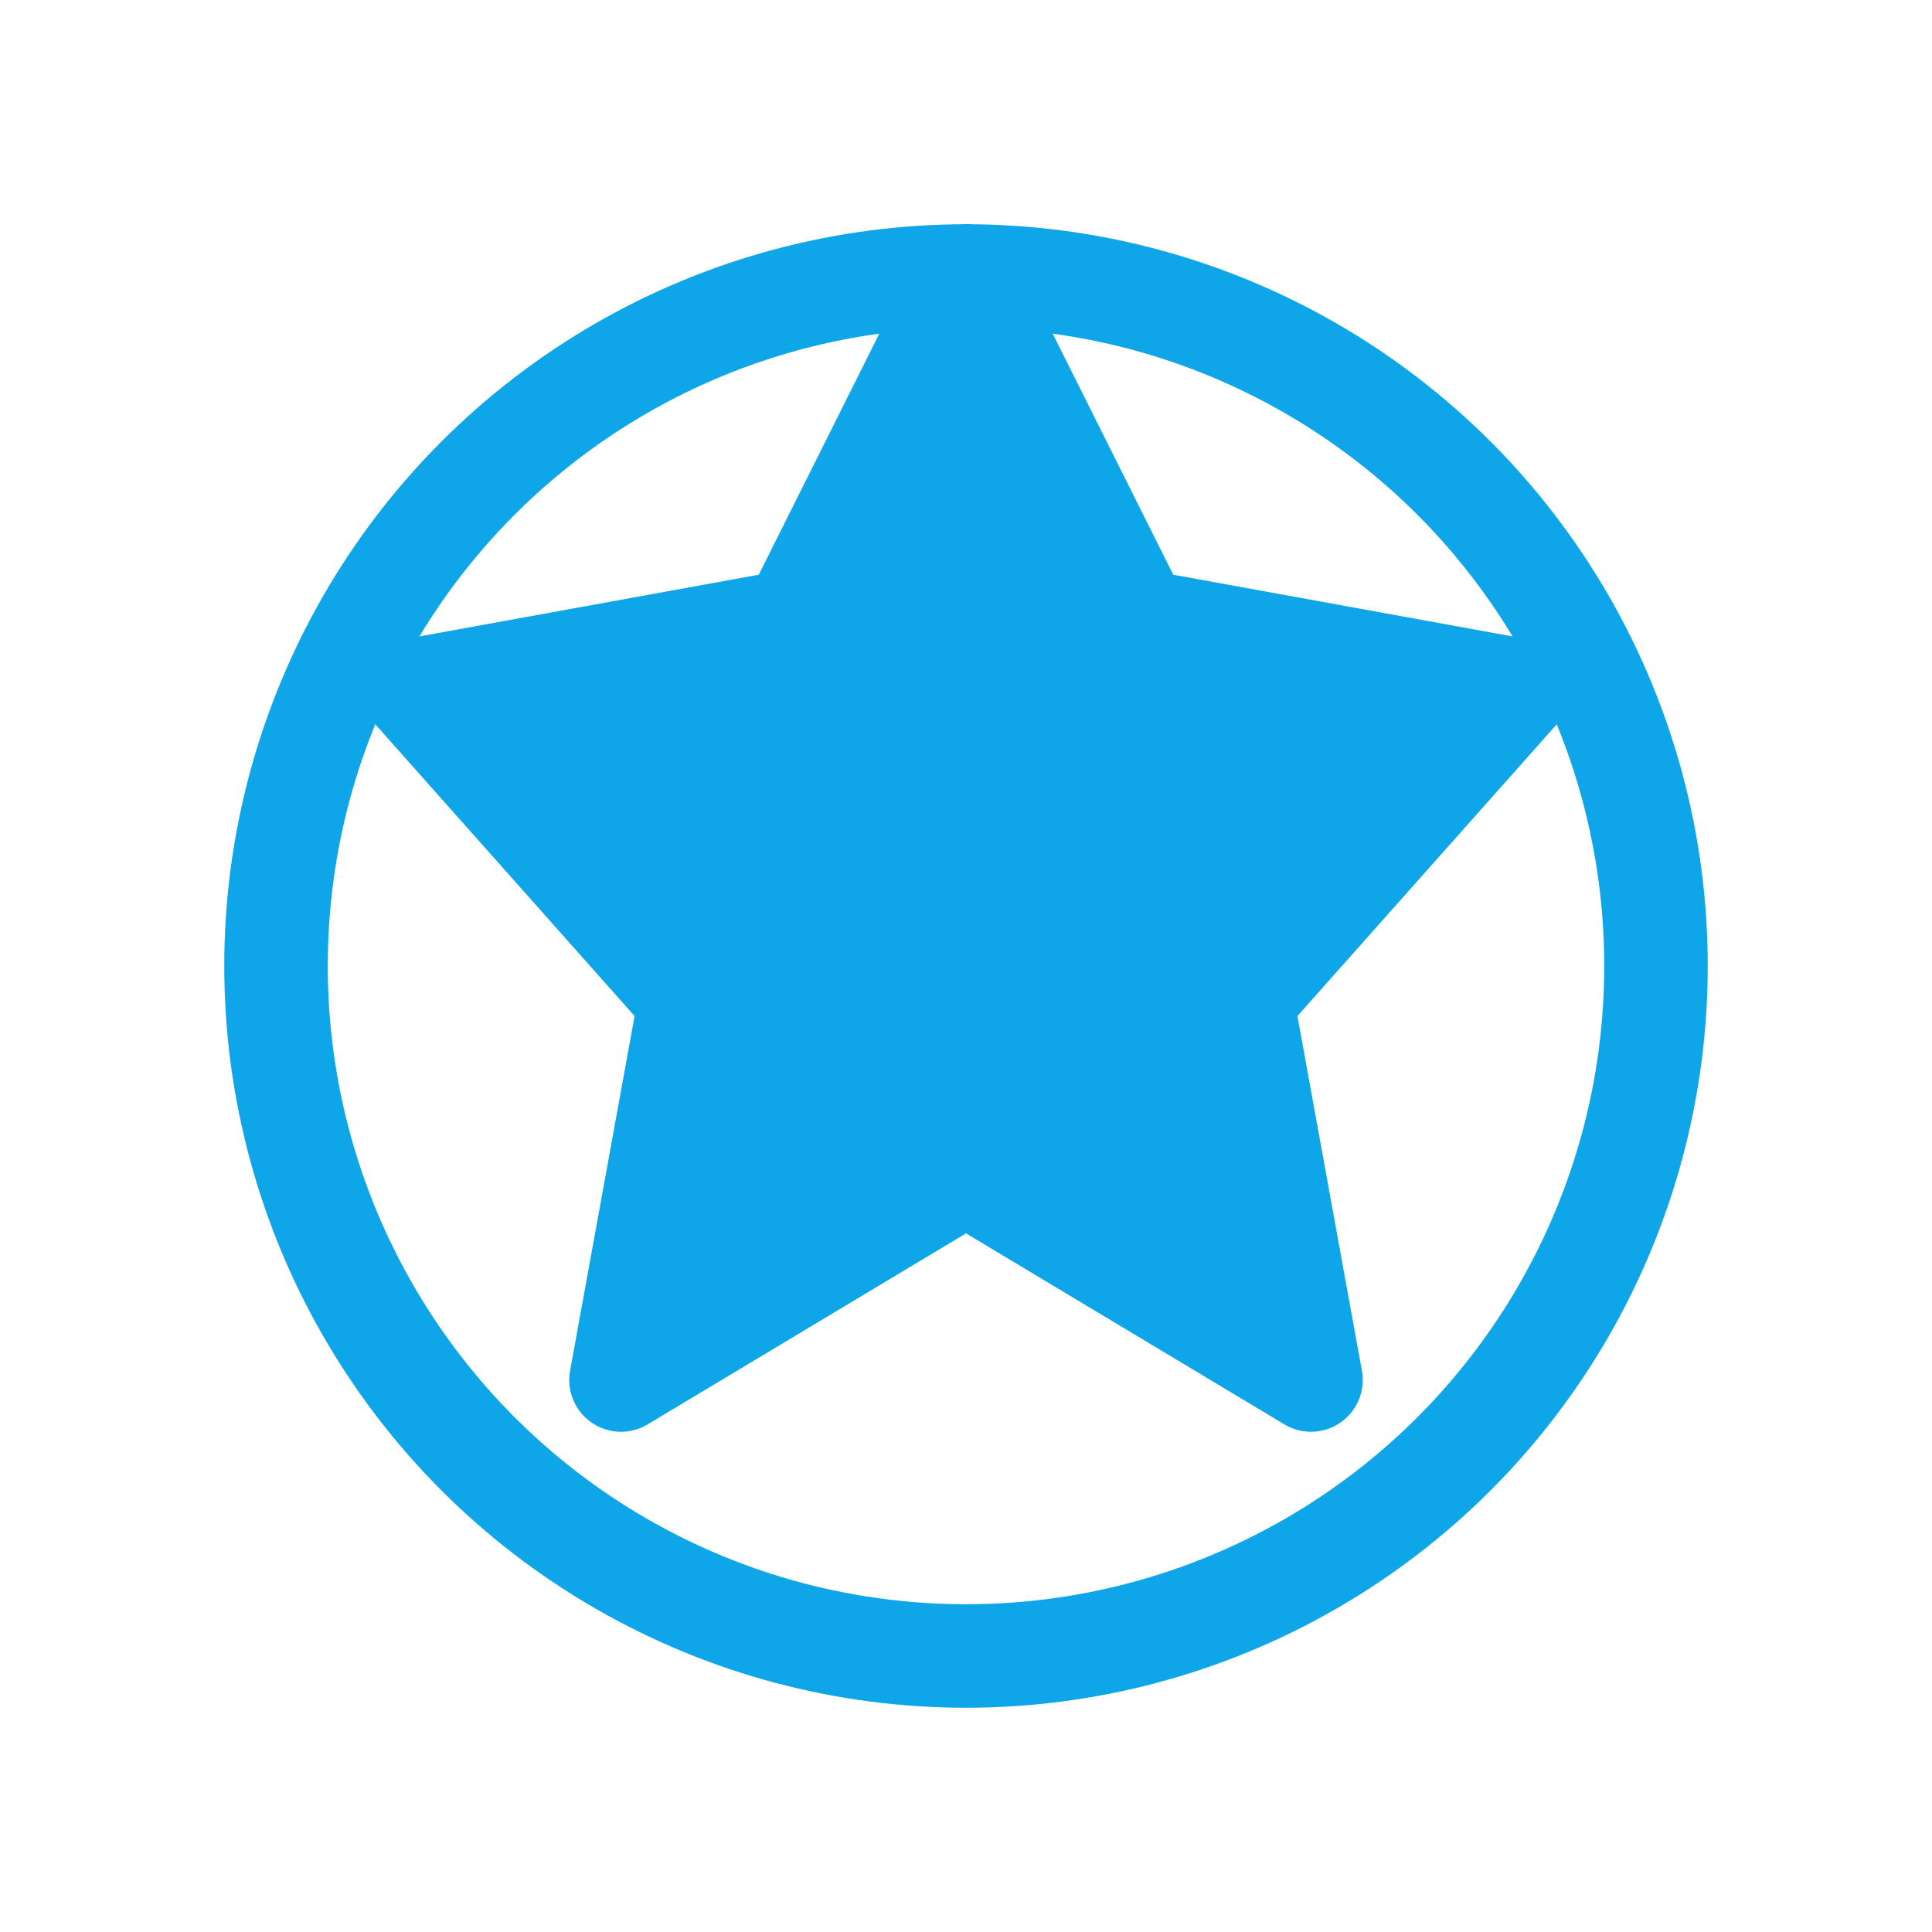
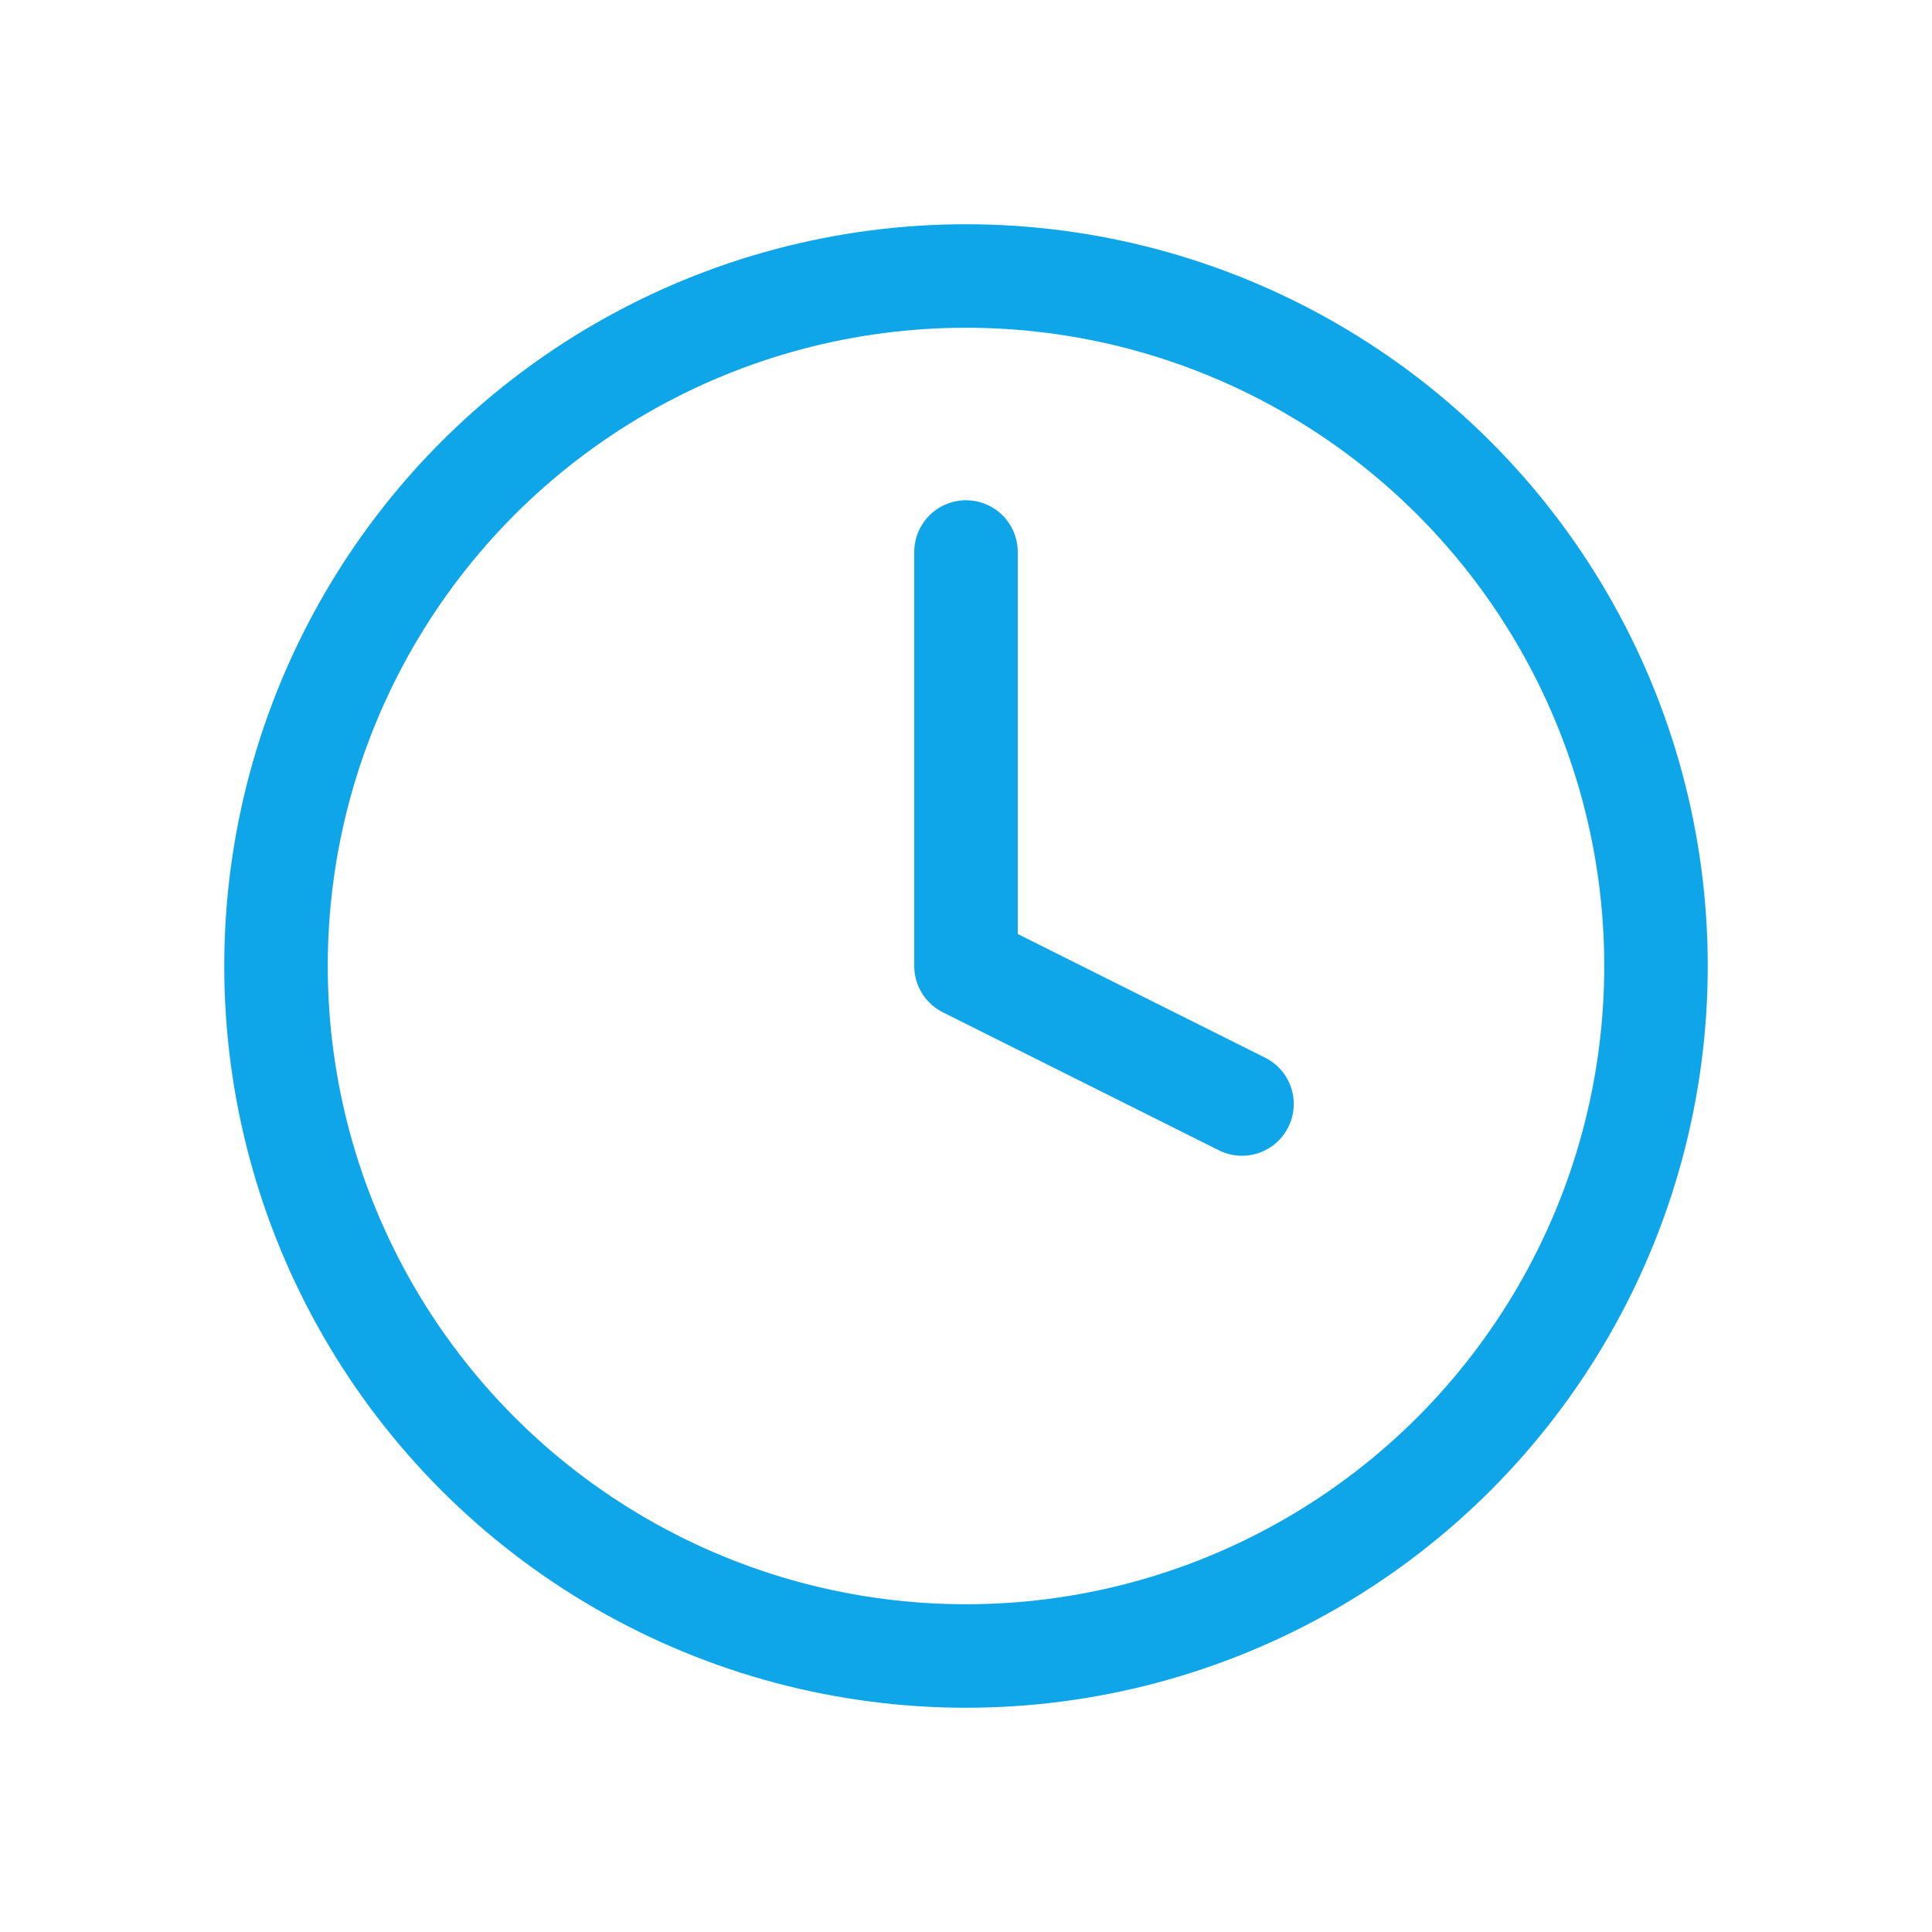
<svg xmlns="http://www.w3.org/2000/svg" width="28" height="28" viewBox="0 0 28 28" fill="none">
-   <path d="M14 4L16.5 9L22 10L18 14.5L19 20L14 17L9 20L10 14.5L6 10L11.5 9L14 4Z" fill="#0ea5e9" stroke="#0ea5e9" stroke-width="1.5" stroke-linecap="round" stroke-linejoin="round" />
  <circle cx="14" cy="14" r="10" stroke="#0ea5e9" stroke-width="1.5" fill="none" />
  <path d="M14 8V14L18 16" stroke="#0ea5e9" stroke-width="1.5" stroke-linecap="round" stroke-linejoin="round" />
</svg>